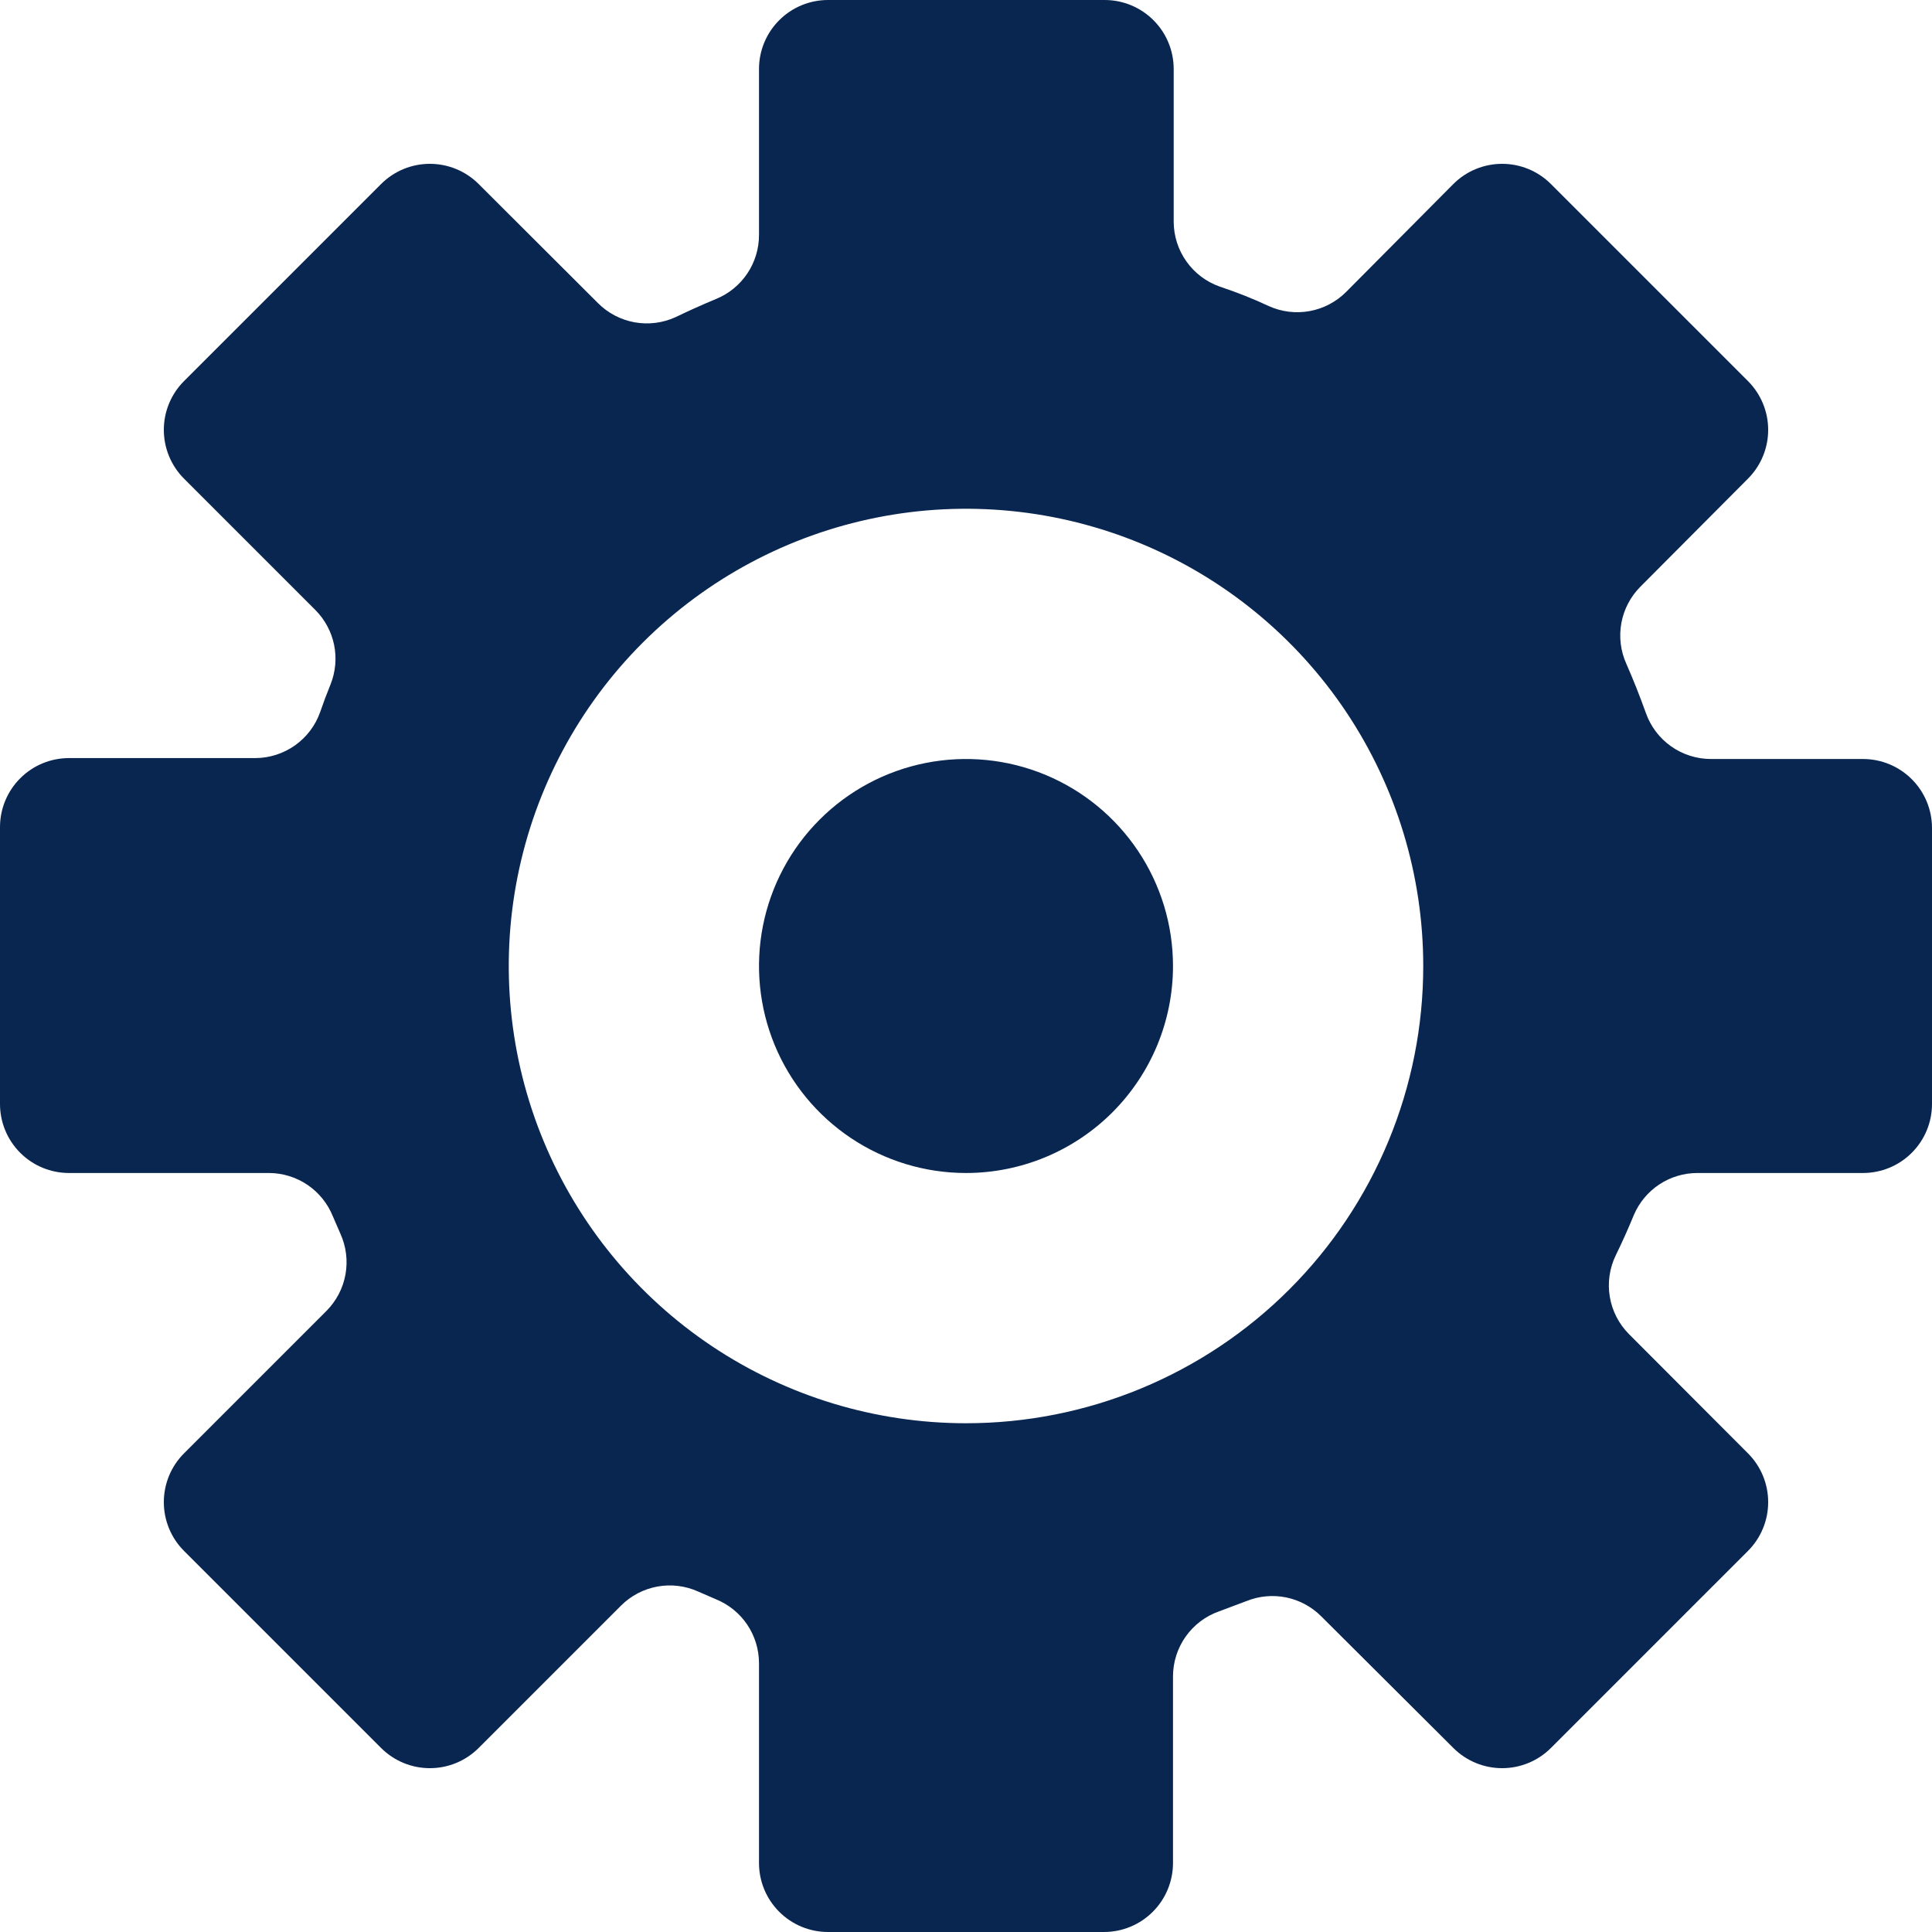
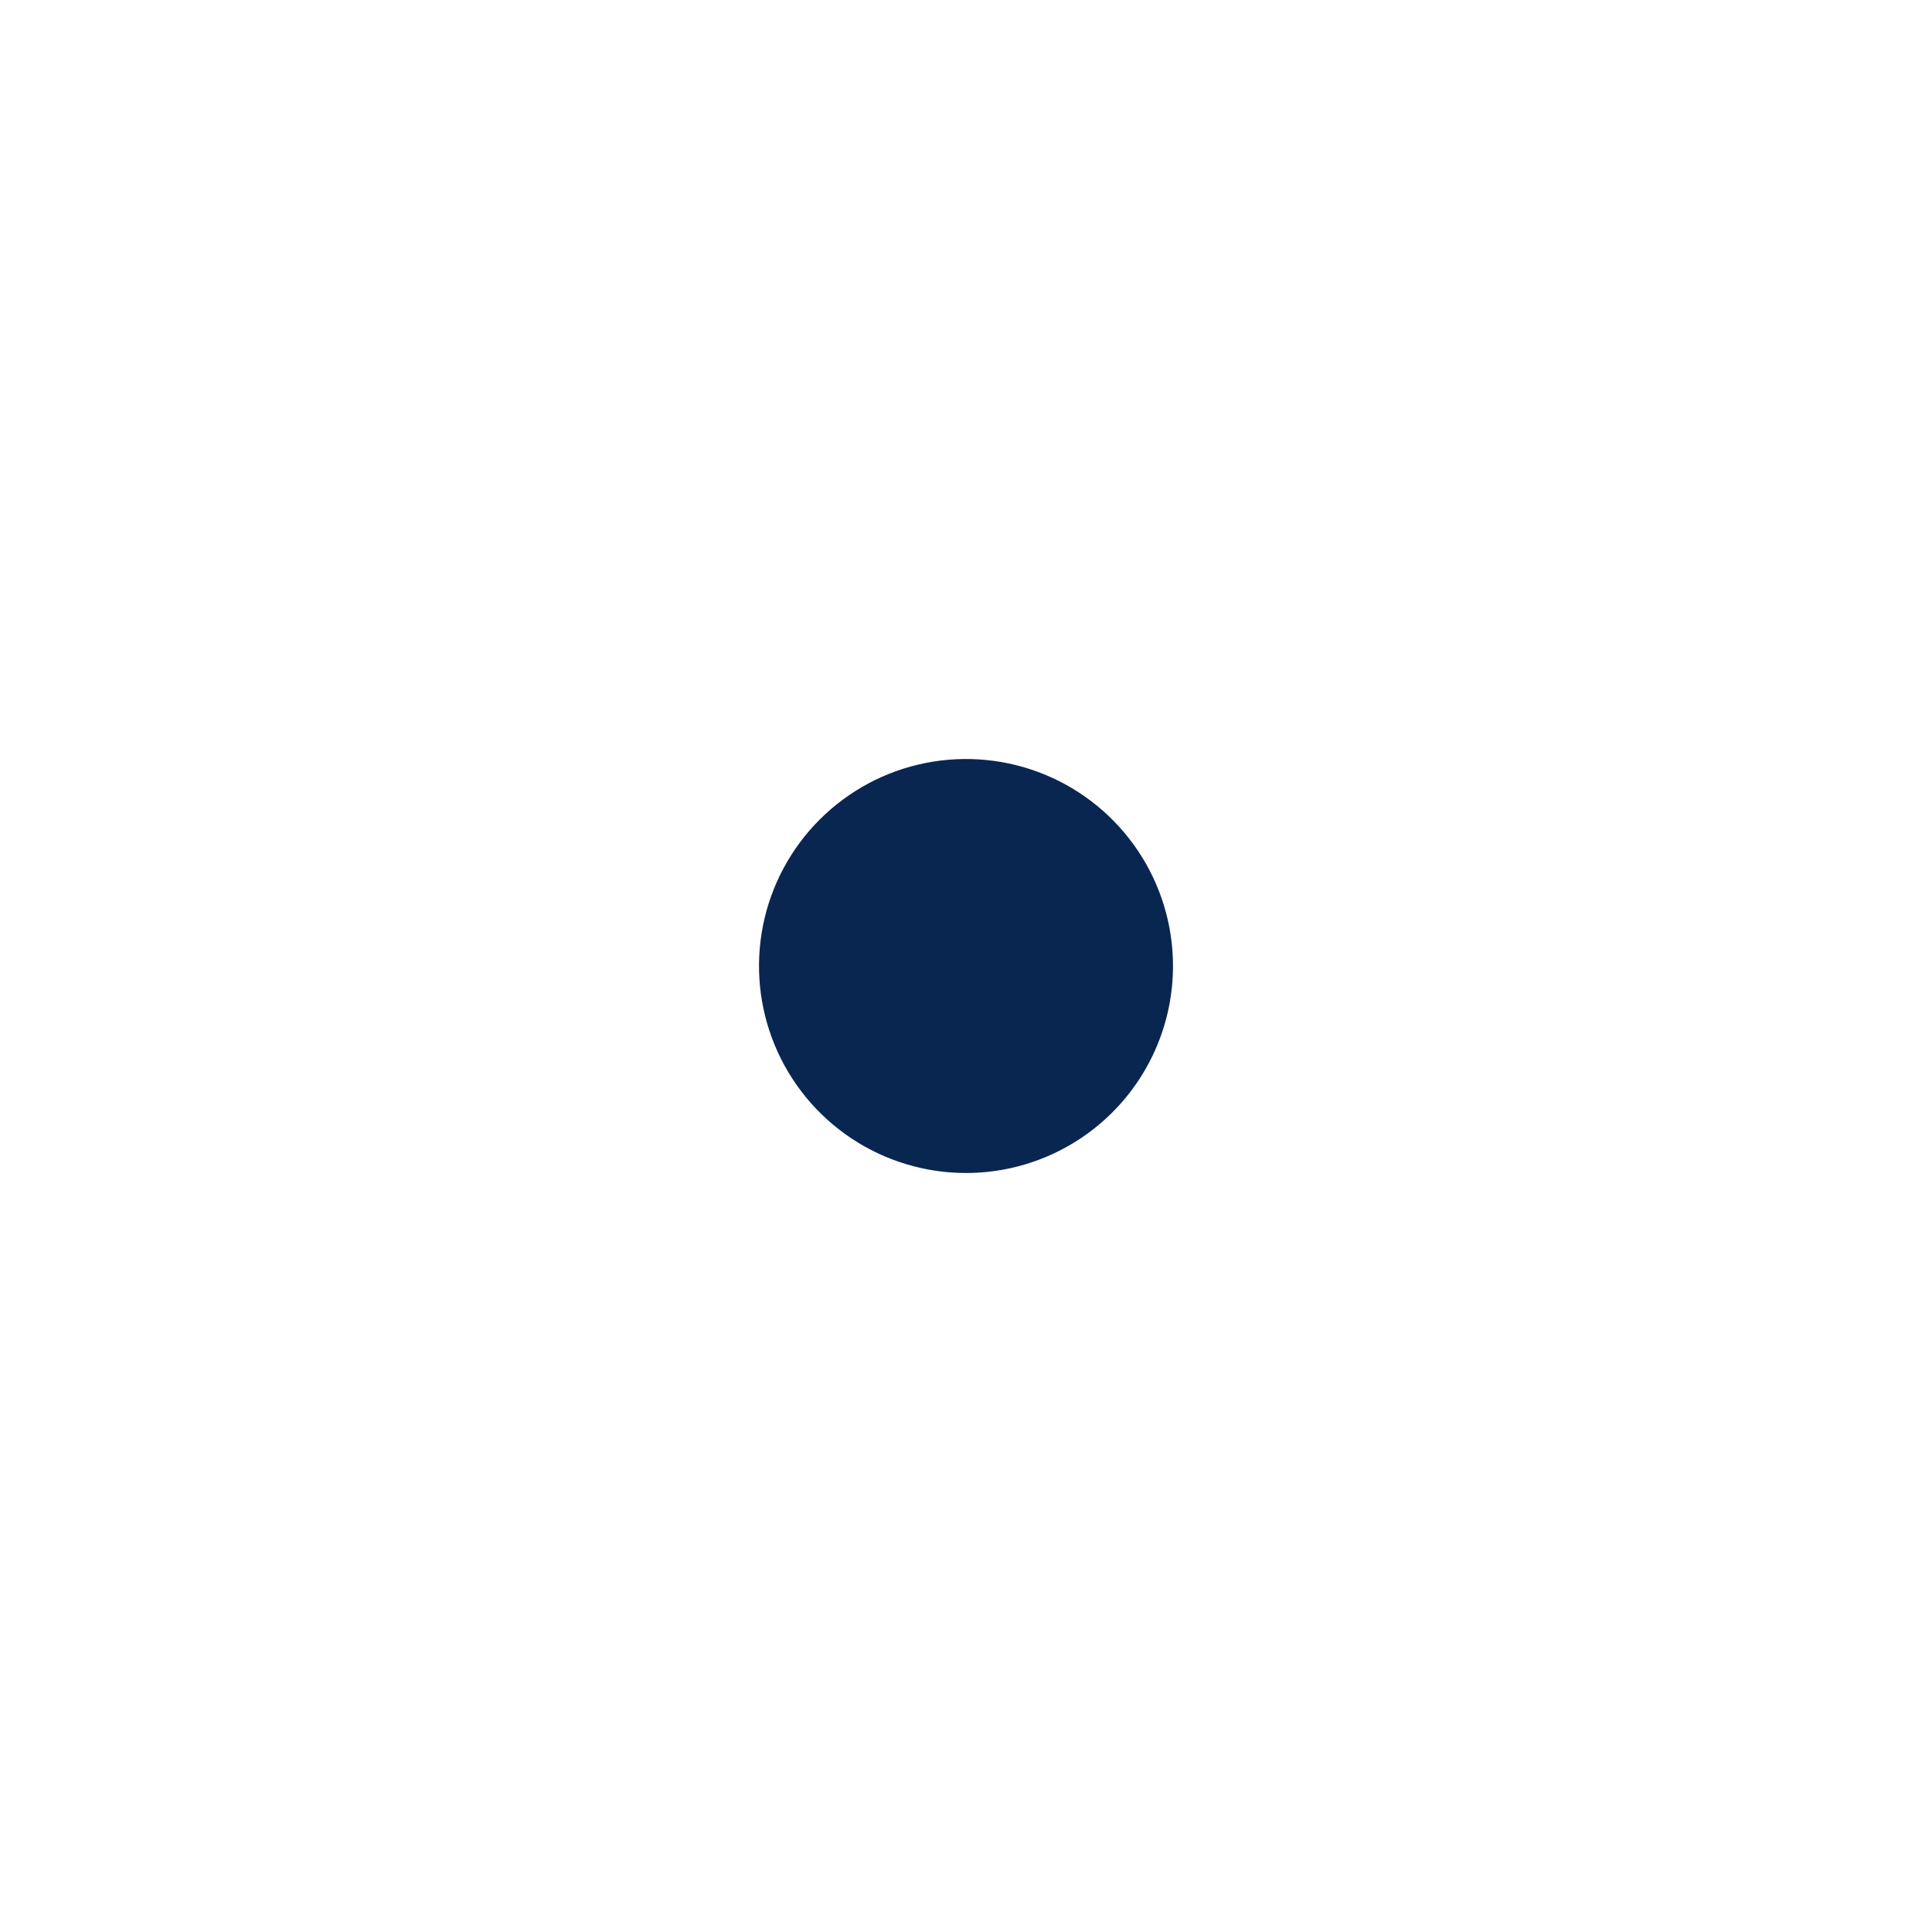
<svg xmlns="http://www.w3.org/2000/svg" width="84" height="84" viewBox="0 0 84 84" fill="none">
-   <path d="M81 33H74.38C73.761 32.998 73.158 32.805 72.653 32.447C72.148 32.089 71.766 31.584 71.56 31C71.3 30.273 71.017 29.56 70.71 28.86C70.46 28.306 70.385 27.688 70.494 27.09C70.603 26.492 70.891 25.941 71.32 25.51L76 20.81C76.562 20.247 76.877 19.485 76.877 18.69C76.877 17.895 76.562 17.133 76 16.57L67.43 8C66.868 7.438 66.105 7.123 65.31 7.123C64.515 7.123 63.752 7.438 63.19 8L58.52 12.7C58.089 13.129 57.538 13.417 56.94 13.526C56.342 13.635 55.724 13.56 55.17 13.31C54.503 12.997 53.79 12.713 53.03 12.46C52.446 12.254 51.941 11.872 51.583 11.367C51.225 10.862 51.032 10.259 51.03 9.64V3C51.03 2.204 50.714 1.441 50.151 0.879C49.589 0.316 48.826 0 48.03 0H36C35.204 0 34.441 0.316 33.879 0.879C33.316 1.441 33 2.204 33 3V10.2C33.004 10.8 32.828 11.388 32.495 11.887C32.161 12.386 31.686 12.774 31.13 13C30.537 13.247 29.95 13.51 29.37 13.79C28.813 14.044 28.192 14.122 27.589 14.013C26.987 13.904 26.432 13.613 26 13.18L20.81 8C20.247 7.438 19.485 7.123 18.69 7.123C17.895 7.123 17.133 7.438 16.57 8L8 16.57C7.438 17.133 7.123 17.895 7.123 18.69C7.123 19.485 7.438 20.247 8 20.81L13.71 26.52C14.125 26.936 14.409 27.465 14.527 28.041C14.644 28.617 14.589 29.215 14.37 29.76C14.21 30.153 14.06 30.553 13.92 30.96C13.714 31.544 13.332 32.049 12.827 32.407C12.322 32.765 11.719 32.958 11.1 32.96H3C2.204 32.96 1.441 33.276 0.879 33.839C0.316 34.401 0 35.164 0 35.96V48C0 48.796 0.316 49.559 0.879 50.121C1.441 50.684 2.204 51 3 51H11.7C12.296 51.003 12.878 51.183 13.372 51.518C13.865 51.852 14.247 52.327 14.47 52.88L14.8 53.64C15.052 54.196 15.129 54.815 15.02 55.415C14.911 56.016 14.621 56.568 14.19 57L8 63.19C7.438 63.752 7.123 64.515 7.123 65.31C7.123 66.105 7.438 66.868 8 67.43L16.57 76C17.133 76.562 17.895 76.877 18.69 76.877C19.485 76.877 20.247 76.562 20.81 76L27 69.81C27.432 69.379 27.984 69.089 28.585 68.98C29.185 68.871 29.804 68.948 30.36 69.2L31.12 69.53C31.673 69.753 32.148 70.135 32.482 70.628C32.817 71.122 32.997 71.704 33 72.3V81C33 81.796 33.316 82.559 33.879 83.121C34.441 83.684 35.204 84 36 84H48C48.796 84 49.559 83.684 50.121 83.121C50.684 82.559 51 81.796 51 81V72.88C51.002 72.261 51.195 71.658 51.553 71.153C51.911 70.648 52.416 70.266 53 70.06L54.2 69.61C54.745 69.391 55.343 69.336 55.919 69.453C56.495 69.571 57.024 69.855 57.44 70.27L63.19 76C63.752 76.562 64.515 76.877 65.31 76.877C66.105 76.877 66.868 76.562 67.43 76L76 67.43C76.562 66.868 76.877 66.105 76.877 65.31C76.877 64.515 76.562 63.752 76 63.19L70.82 58C70.383 57.559 70.093 56.993 69.991 56.381C69.889 55.768 69.979 55.139 70.25 54.58C70.53 54.007 70.793 53.42 71.04 52.82C71.271 52.28 71.656 51.819 72.147 51.495C72.637 51.172 73.212 51 73.8 51H81C81.796 51 82.559 50.684 83.121 50.121C83.684 49.559 84 48.796 84 48V36C84 35.204 83.684 34.441 83.121 33.879C82.559 33.316 81.796 33 81 33ZM42 61.88C38.068 61.88 34.224 60.714 30.955 58.53C27.686 56.345 25.138 53.24 23.633 49.608C22.129 45.975 21.735 41.978 22.502 38.122C23.269 34.265 25.163 30.723 27.943 27.943C30.723 25.163 34.265 23.269 38.122 22.502C41.978 21.735 45.975 22.129 49.608 23.633C53.24 25.138 56.345 27.686 58.53 30.955C60.714 34.224 61.88 38.068 61.88 42C61.881 44.611 61.368 47.197 60.369 49.609C59.371 52.022 57.907 54.214 56.06 56.06C54.214 57.907 52.022 59.371 49.609 60.369C47.197 61.368 44.611 61.881 42 61.88Z" fill="#092651" />
  <path d="M42 51C40.22 51 38.48 50.472 37 49.483C35.52 48.494 34.366 47.089 33.685 45.444C33.004 43.8 32.826 41.99 33.173 40.244C33.52 38.498 34.377 36.895 35.636 35.636C36.895 34.377 38.498 33.52 40.244 33.173C41.99 32.826 43.8 33.004 45.444 33.685C47.089 34.366 48.494 35.52 49.483 37C50.472 38.48 51 40.22 51 42C51 44.387 50.052 46.676 48.364 48.364C46.676 50.052 44.387 51 42 51Z" fill="#092651" />
</svg>